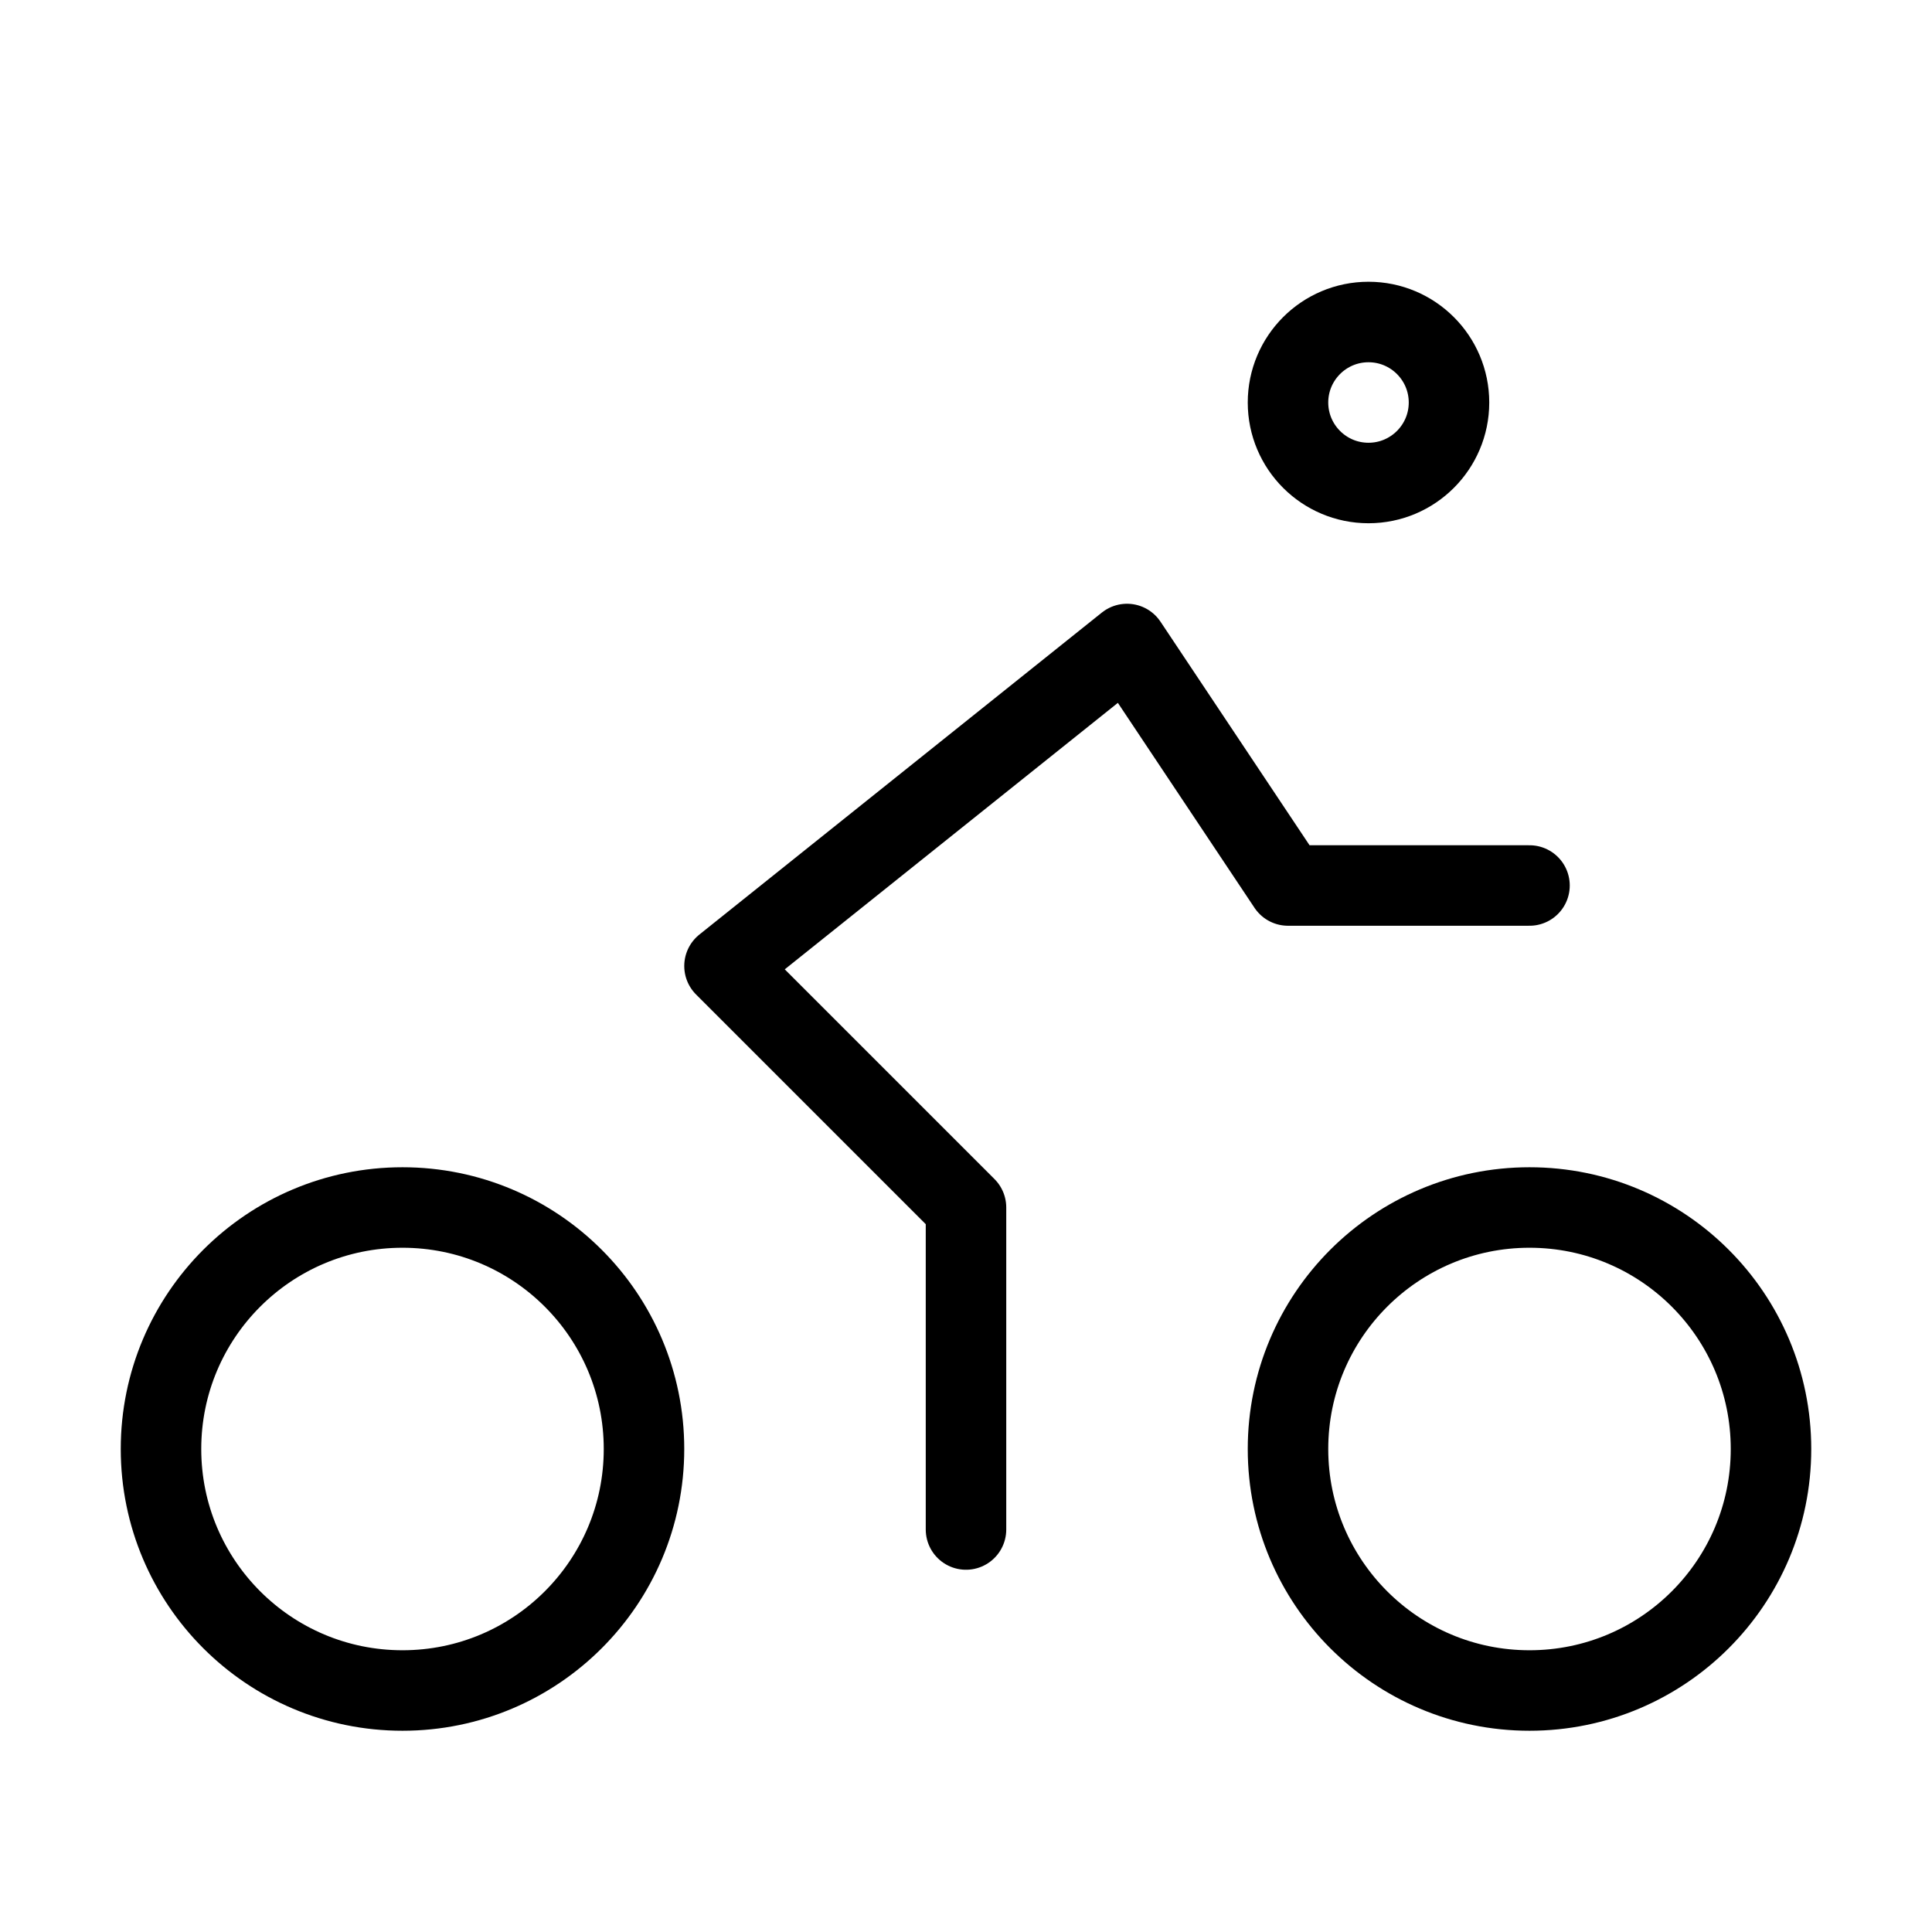
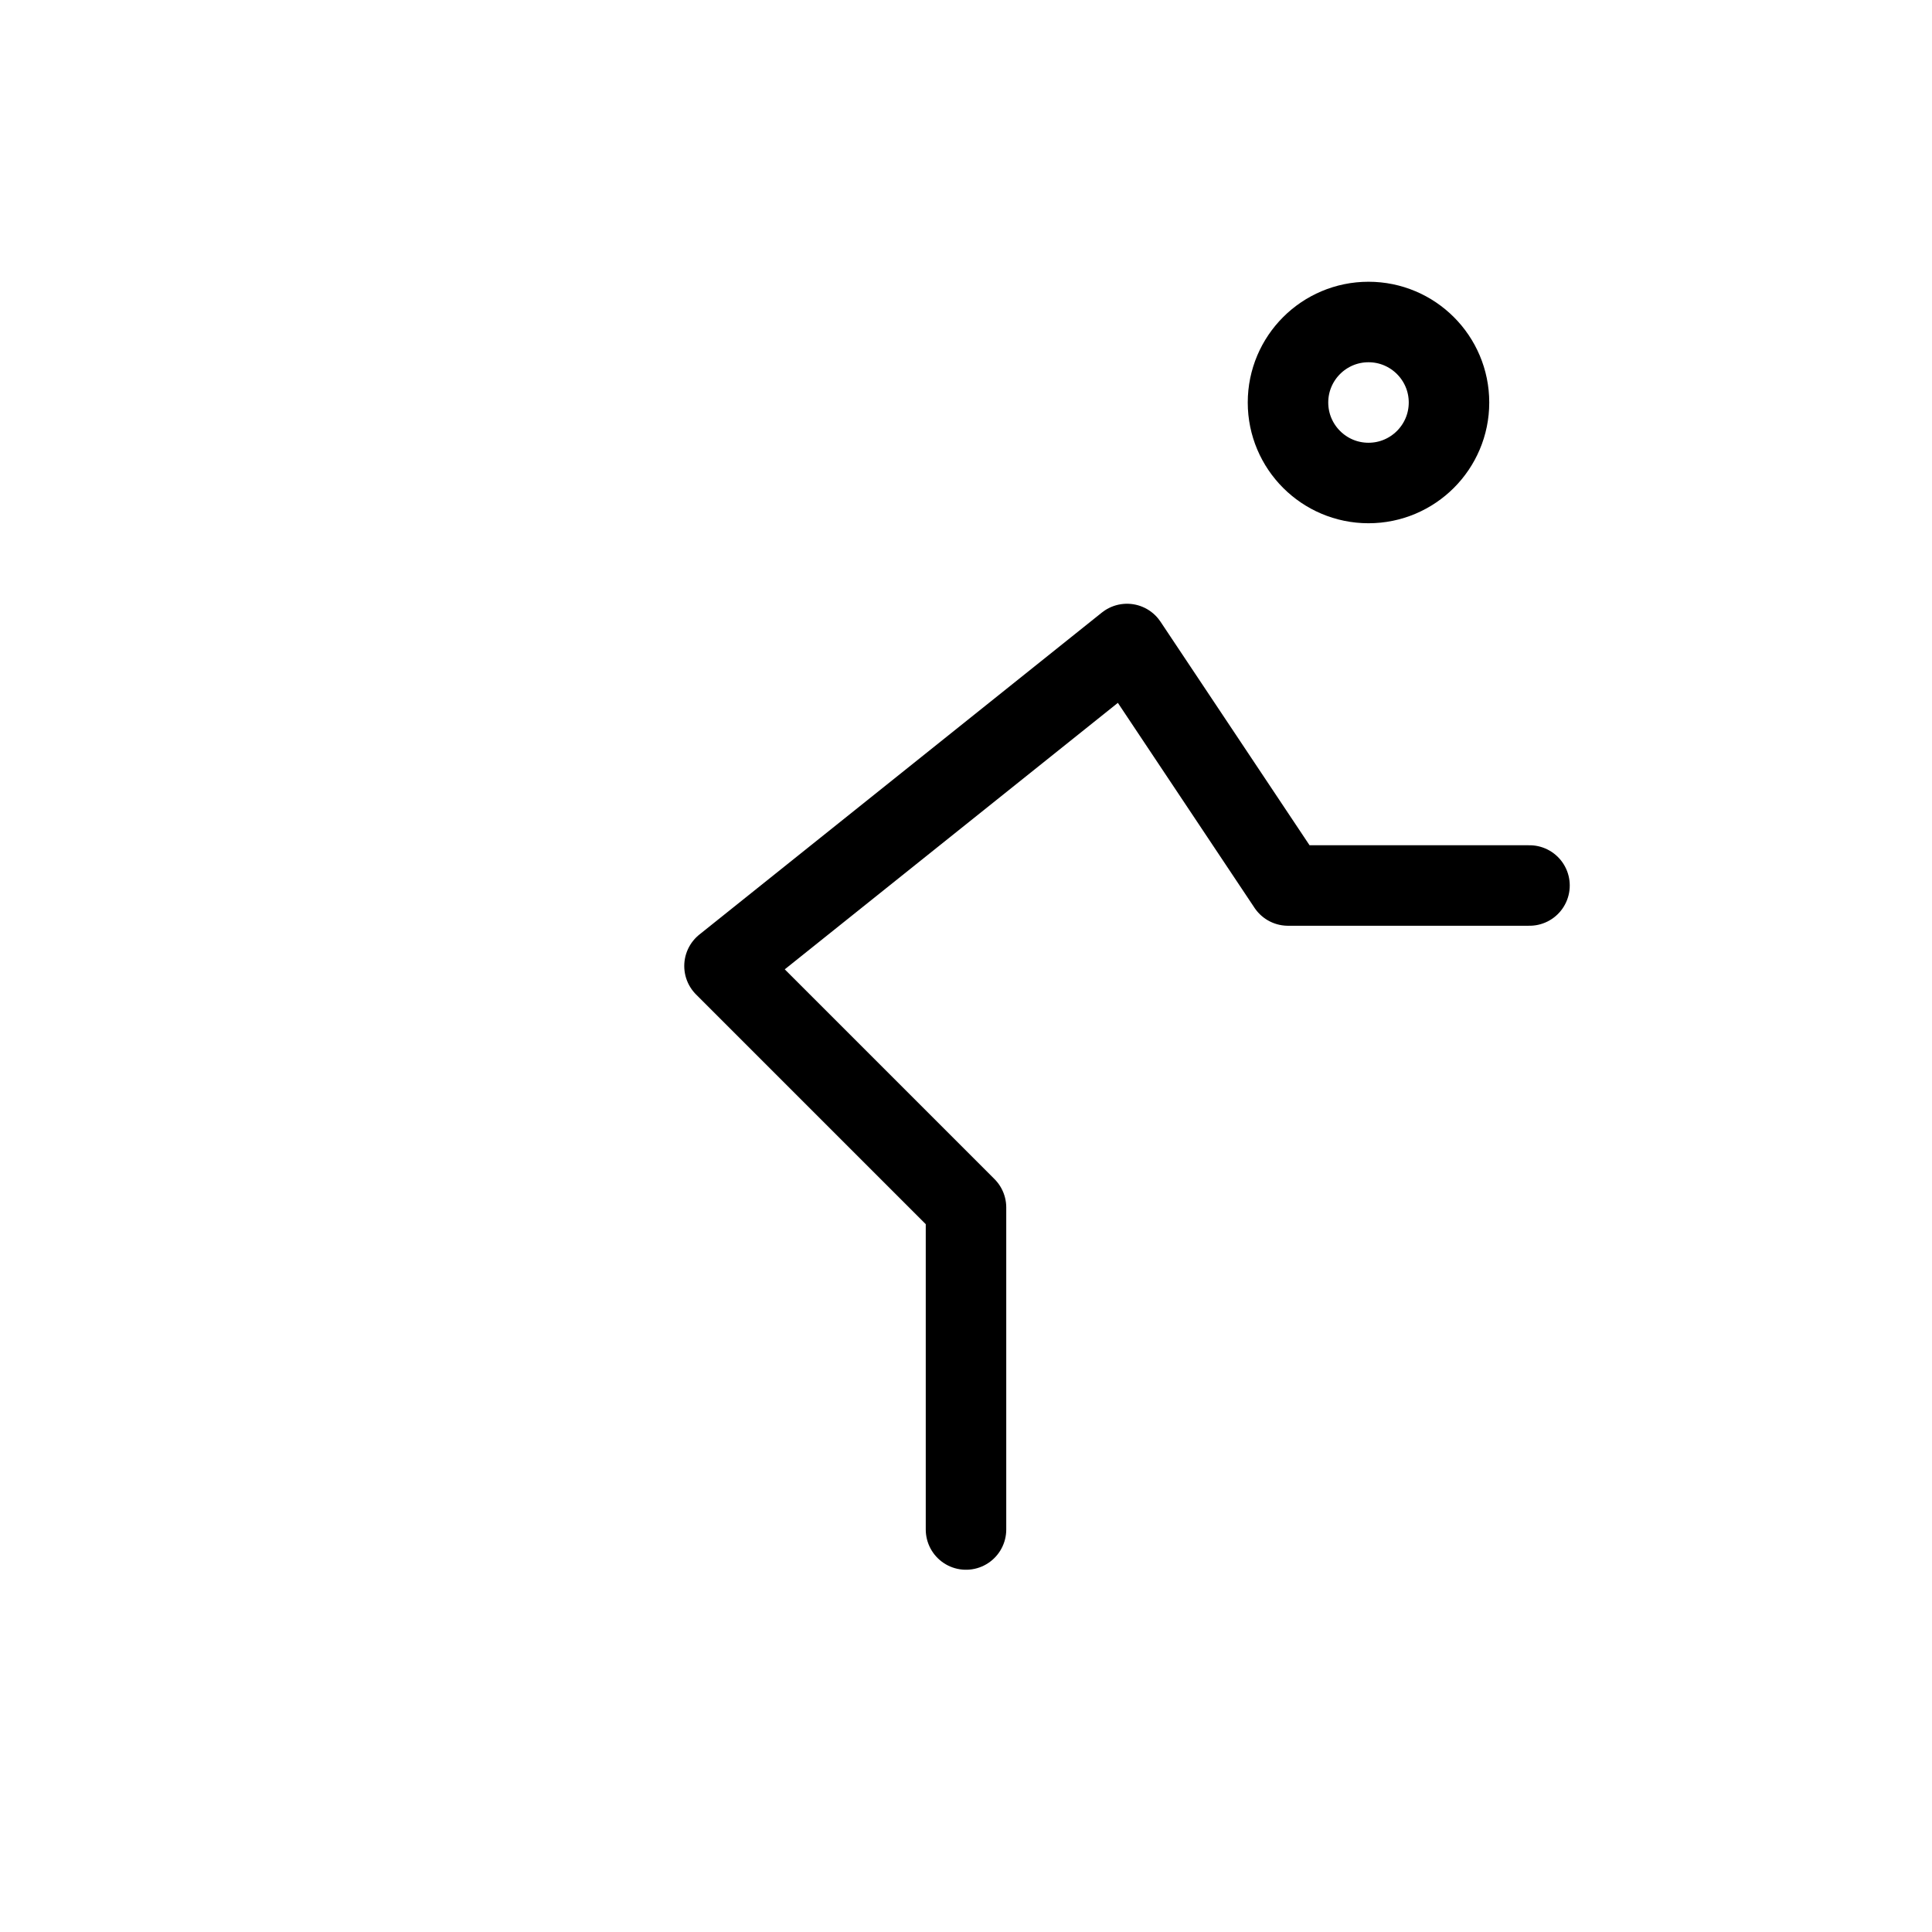
<svg xmlns="http://www.w3.org/2000/svg" width="24" height="24" viewBox="0 0 24 24" fill="none">
-   <path d="M5 21C6.657 21 8 19.657 8 18C8 16.343 6.657 15 5 15C3.343 15 2 16.343 2 18C2 19.657 3.343 21 5 21Z" stroke="black" stroke-linecap="round" stroke-linejoin="round" />
-   <path d="M19 21C20.657 21 22 19.657 22 18C22 16.343 20.657 15 19 15C17.343 15 16 16.343 16 18C16 19.657 17.343 21 19 21Z" stroke="black" stroke-linecap="round" stroke-linejoin="round" />
  <path d="M12 19V15L9 12L14 8L16 11H19" stroke="black" stroke-linecap="round" stroke-linejoin="round" />
  <path d="M17 6C17.552 6 18 5.552 18 5C18 4.448 17.552 4 17 4C16.448 4 16 4.448 16 5C16 5.552 16.448 6 17 6Z" stroke="black" stroke-linecap="round" stroke-linejoin="round" />
</svg>